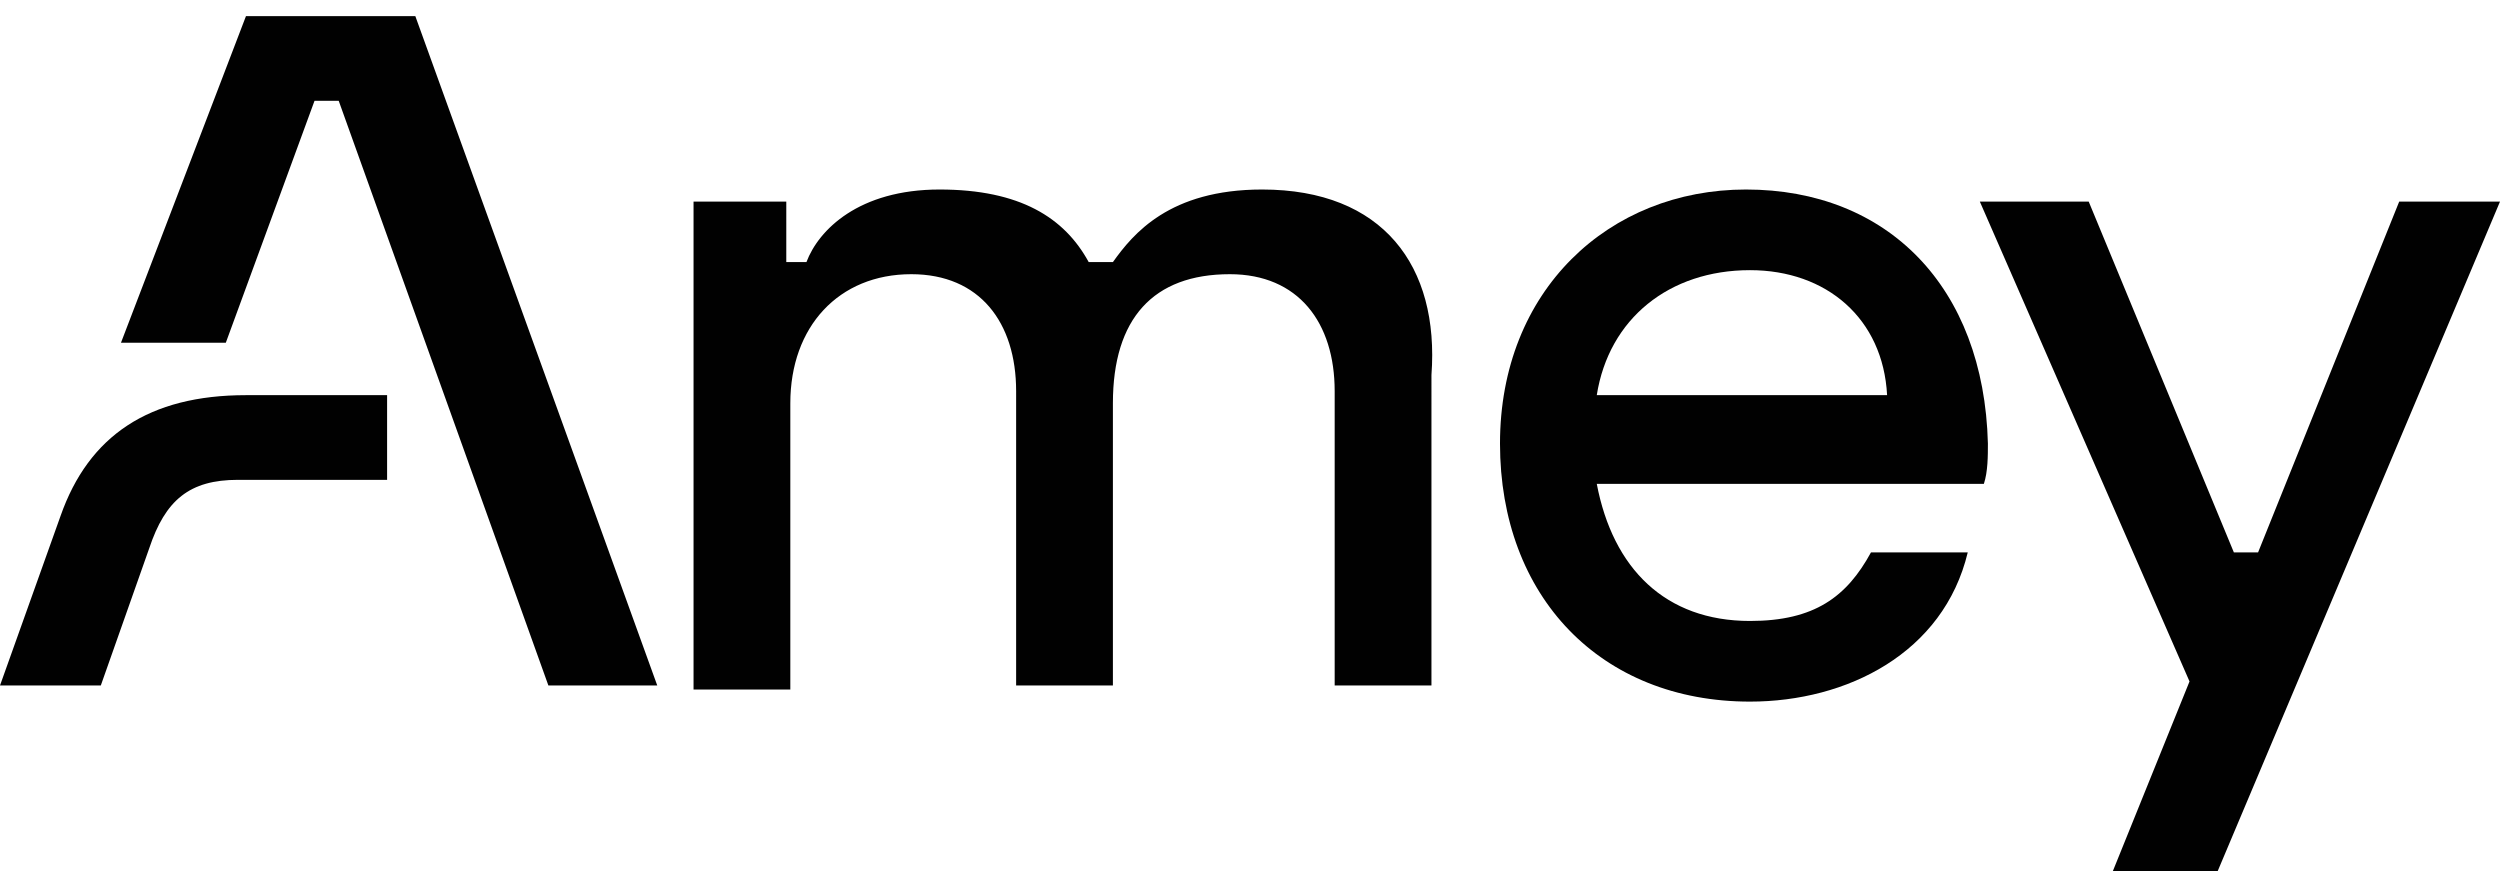
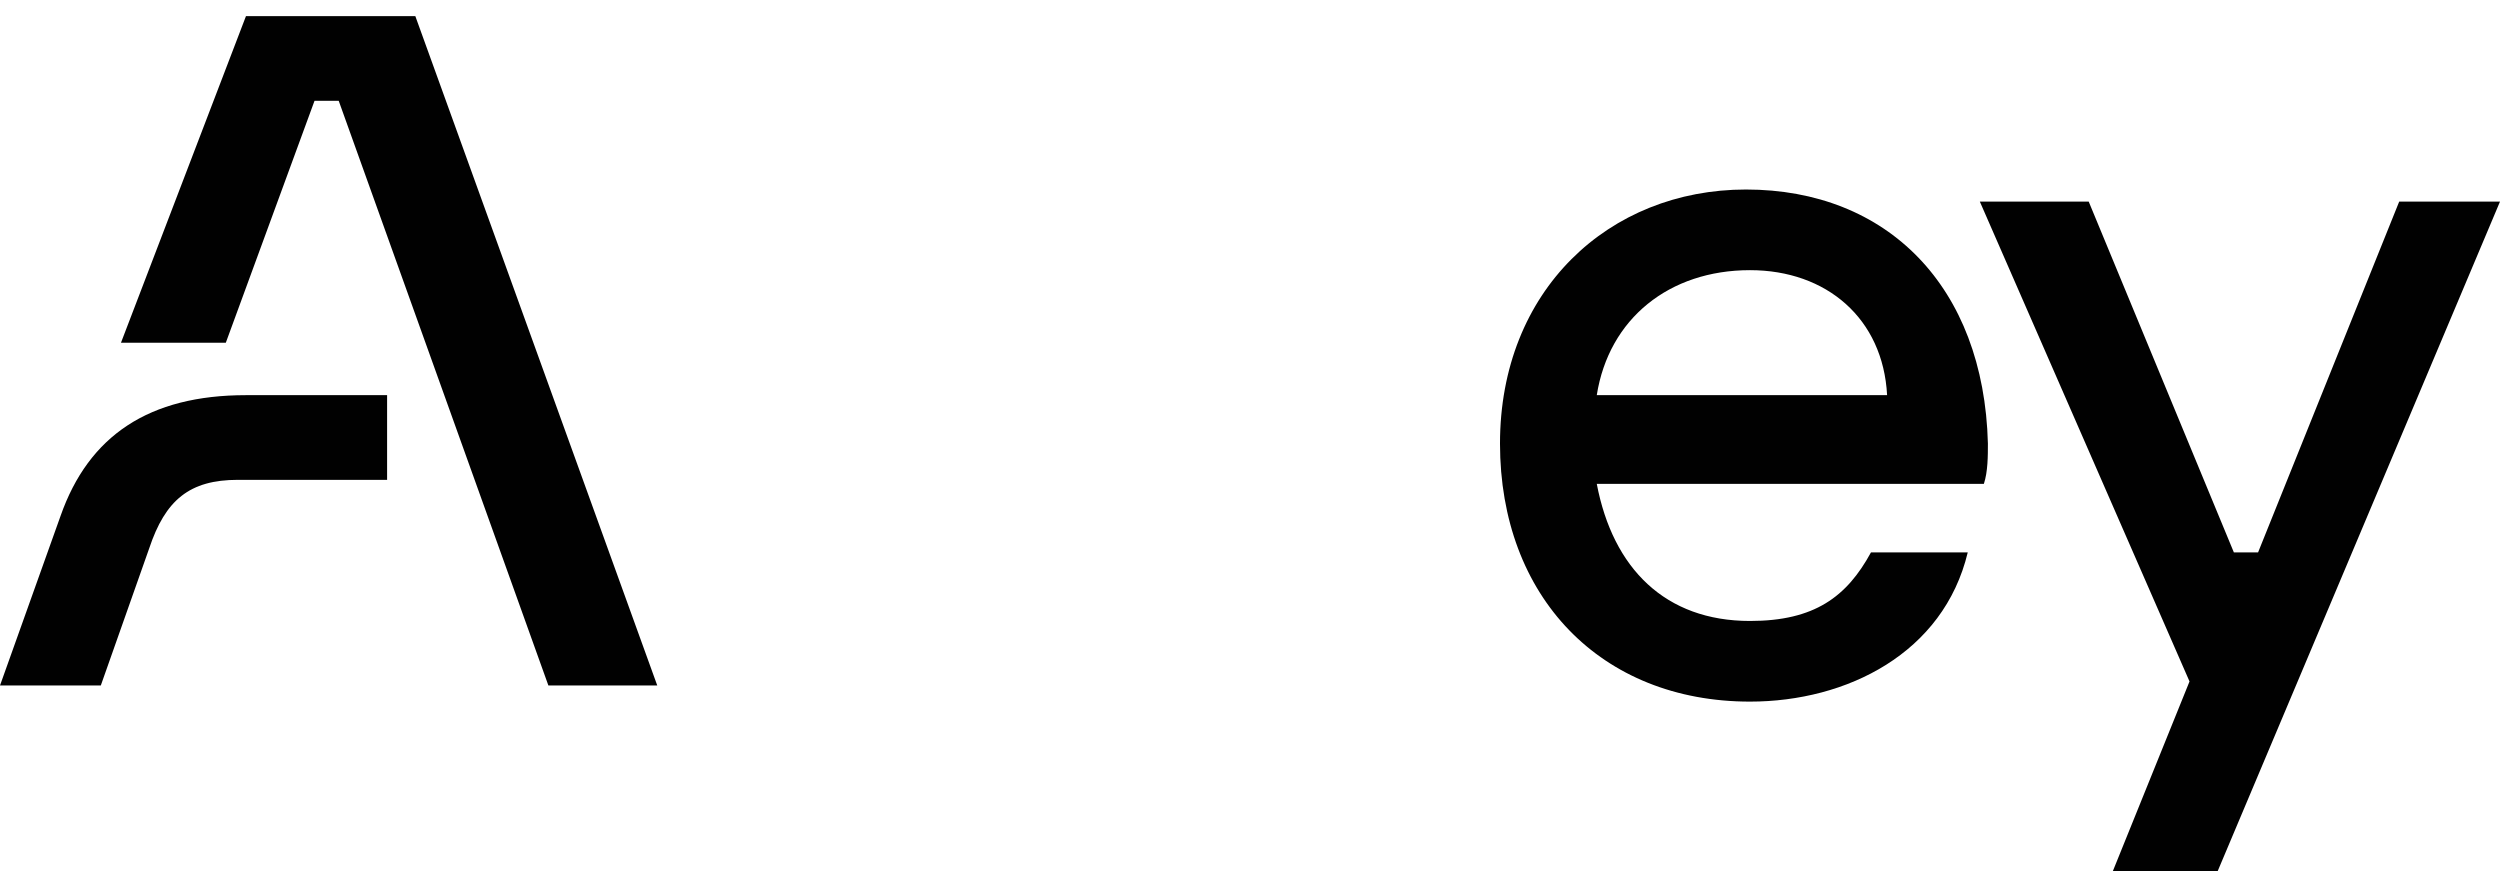
<svg xmlns="http://www.w3.org/2000/svg" version="1.1" id="Layer_1" x="0px" y="0px" viewBox="0 0 62 22" style="enable-background:new 0 0 62 22;" xml:space="preserve">
  <style type="text/css">
	.st0{fill:#010101;}
</style>
  <g>
    <g>
      <g>
        <path id="Vector" class="st0" d="M1.5,12.8L0,17h2.5l1.2-3.4c0.4-1.2,1-1.7,2.2-1.7h3.7V9.8H6.1C3.7,9.8,2.2,10.8,1.5,12.8z" />
-         <path id="Vector_2" class="st0" d="M31.3,4.7c-2.3,0-3.2,1.1-3.7,1.8h-0.6c-0.6-1.1-1.7-1.8-3.7-1.8s-3,1-3.3,1.8h-0.5V5h-2.3     v12.1h2.4V10c0-1.9,1.2-3.2,3-3.2c1.7,0,2.6,1.2,2.6,2.9V17h2.4v-7c0-2.1,1-3.2,2.9-3.2c1.7,0,2.6,1.2,2.6,2.9V17h2.4V9.3     C35.7,6.6,34.3,4.7,31.3,4.7L31.3,4.7z" />
-         <path id="Vector_3" class="st0" d="M6.1,0.4L3,8.5h2.6l2.2-6h0.6L13.6,17h2.7L10.3,0.4H6.1z" />
+         <path id="Vector_3" class="st0" d="M6.1,0.4L3,8.5h2.6l2.2-6h0.6L13.6,17h2.7L10.3,0.4H6.1" />
        <path id="Vector_4" class="st0" d="M43.3,4.7c-3.4,0-6.1,2.5-6.1,6.3s2.5,6.4,6.2,6.4c2.4,0,4.8-1.2,5.4-3.7h-2.4     c-0.6,1.1-1.4,1.7-3,1.7c-2.1,0-3.4-1.3-3.8-3.4h9.6c0.1-0.3,0.1-0.7,0.1-1C49.2,7.1,46.8,4.7,43.3,4.7L43.3,4.7z M39.6,9.8     c0.3-1.9,1.8-3.1,3.8-3.1c1.9,0,3.3,1.2,3.4,3.1H39.6z" />
        <path id="Vector_5" class="st0" d="M59.5,5l-3.5,8.7h-0.6L51.8,5h-2.7l5.2,11.9l-1.9,4.7H55L62,5H59.5z" />
      </g>
    </g>
  </g>
</svg>